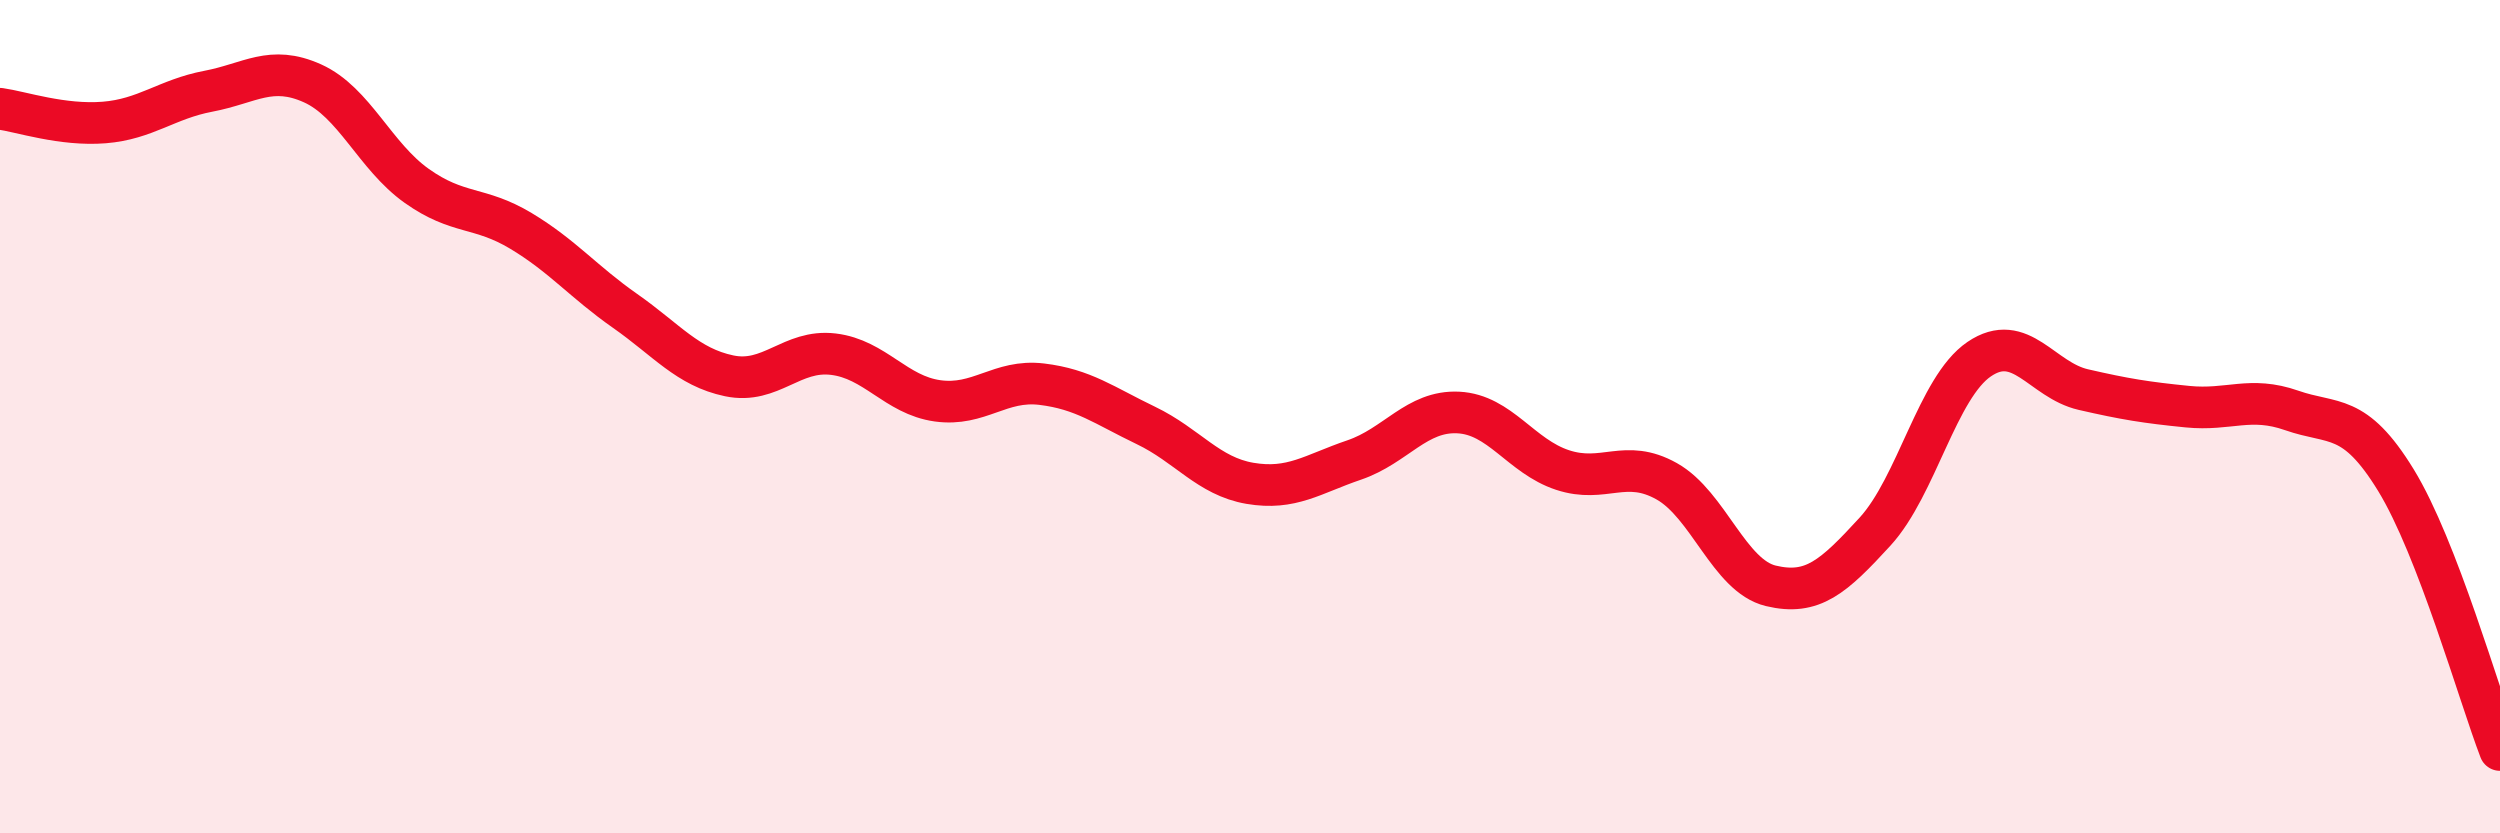
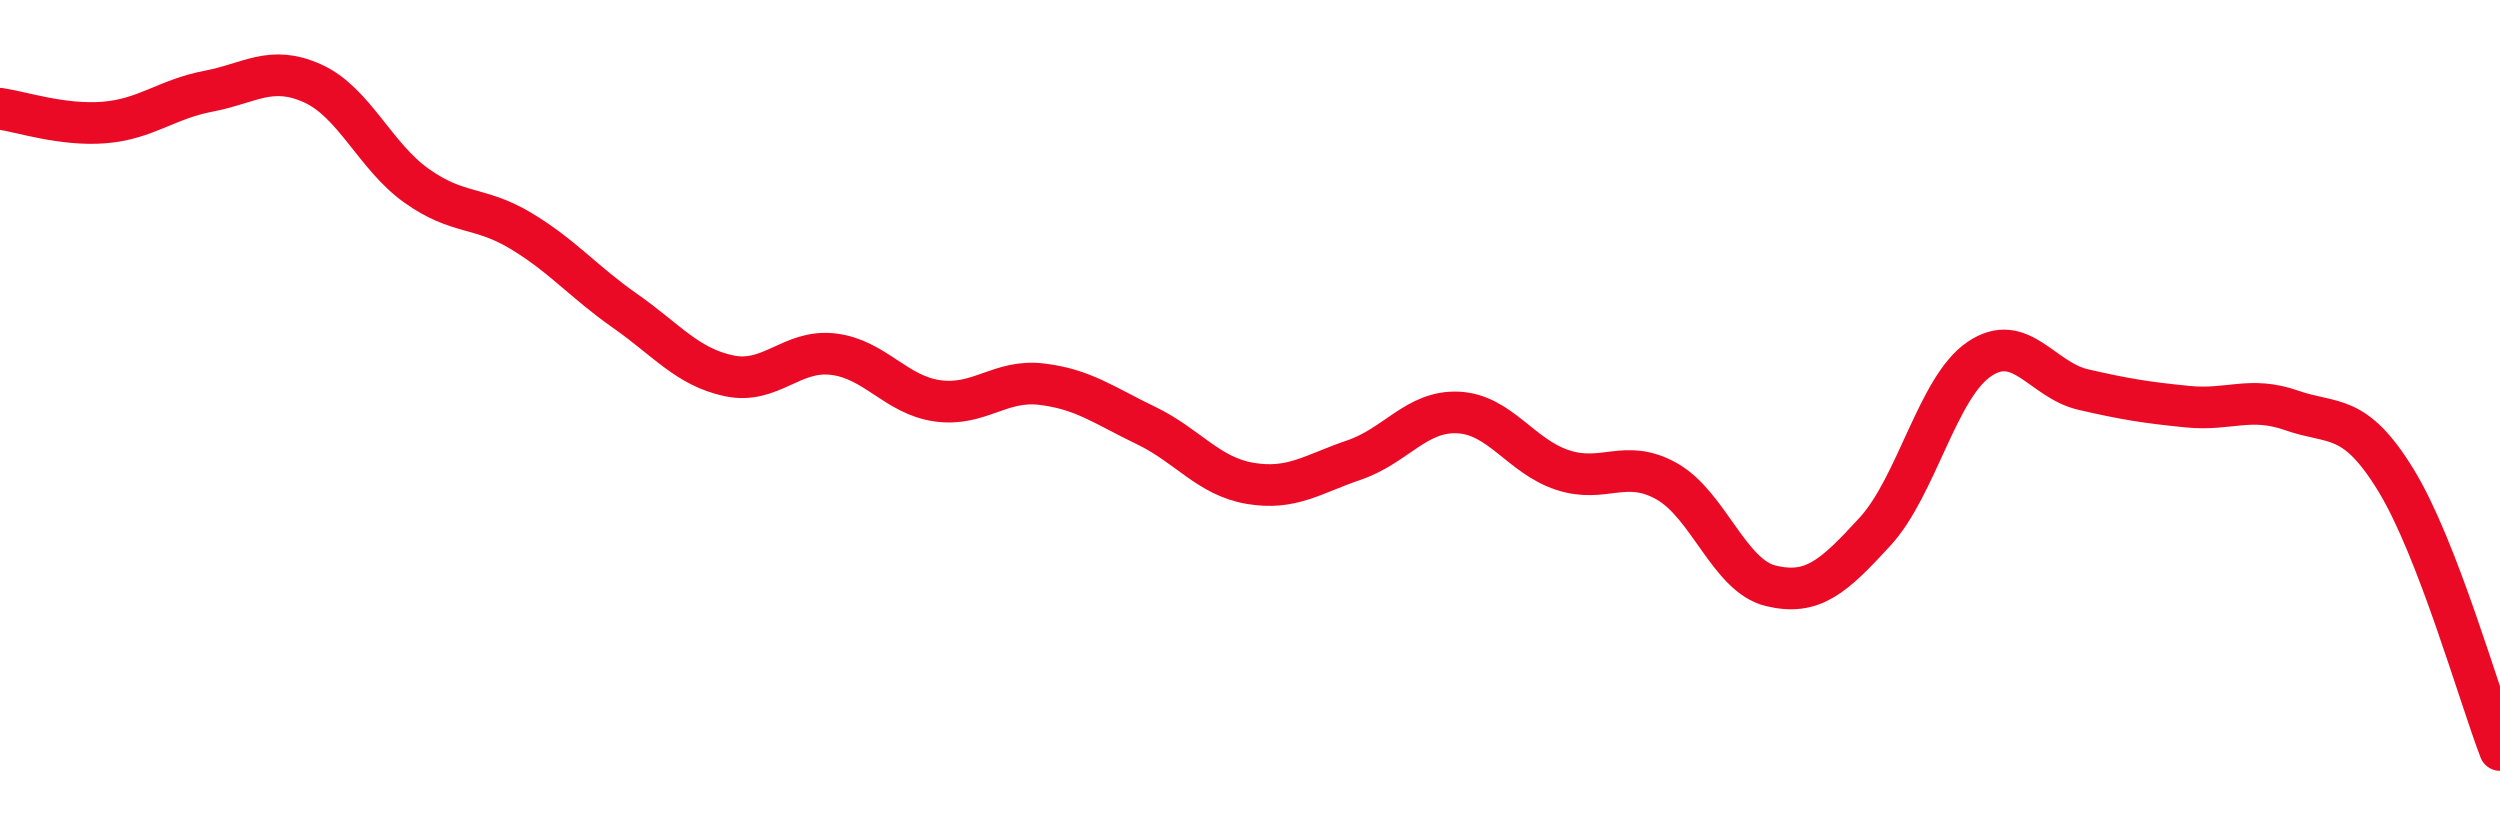
<svg xmlns="http://www.w3.org/2000/svg" width="60" height="20" viewBox="0 0 60 20">
-   <path d="M 0,2.61 C 0.5,2.68 1.5,3.02 2.5,2.94 C 3.5,2.86 4,2.38 5,2.19 C 6,2 6.5,1.55 7.5,2 C 8.5,2.45 9,3.75 10,4.46 C 11,5.17 11.5,4.94 12.5,5.54 C 13.5,6.14 14,6.76 15,7.46 C 16,8.16 16.5,8.81 17.5,9.02 C 18.5,9.23 19,8.38 20,8.5 C 21,8.62 21.5,9.48 22.5,9.62 C 23.5,9.76 24,9.1 25,9.22 C 26,9.34 26.5,9.73 27.5,10.21 C 28.5,10.69 29,11.43 30,11.6 C 31,11.77 31.5,11.38 32.5,11.04 C 33.5,10.7 34,9.85 35,9.9 C 36,9.95 36.5,10.95 37.5,11.28 C 38.5,11.61 39,10.99 40,11.55 C 41,12.11 41.5,13.82 42.5,14.06 C 43.5,14.3 44,13.85 45,12.76 C 46,11.67 46.5,9.3 47.5,8.62 C 48.5,7.94 49,9.12 50,9.35 C 51,9.58 51.5,9.66 52.5,9.76 C 53.5,9.86 54,9.5 55,9.85 C 56,10.2 56.5,9.89 57.5,11.52 C 58.5,13.15 59.5,16.7 60,18L60 20L0 20Z" fill="#EB0A25" opacity="0.1" stroke-linecap="round" stroke-linejoin="round" />
  <path d="M 0,2.61 C 0.5,2.68 1.5,3.02 2.5,2.94 C 3.5,2.86 4,2.38 5,2.19 C 6,2 6.5,1.55 7.5,2 C 8.5,2.45 9,3.75 10,4.46 C 11,5.17 11.5,4.94 12.5,5.54 C 13.5,6.14 14,6.76 15,7.46 C 16,8.16 16.5,8.81 17.5,9.02 C 18.5,9.23 19,8.38 20,8.5 C 21,8.62 21.5,9.48 22.5,9.62 C 23.5,9.76 24,9.1 25,9.22 C 26,9.34 26.5,9.73 27.5,10.21 C 28.5,10.69 29,11.43 30,11.6 C 31,11.77 31.5,11.38 32.5,11.04 C 33.5,10.7 34,9.85 35,9.9 C 36,9.95 36.5,10.95 37.5,11.28 C 38.5,11.61 39,10.99 40,11.55 C 41,12.11 41.5,13.82 42.5,14.06 C 43.5,14.3 44,13.85 45,12.76 C 46,11.67 46.5,9.3 47.5,8.62 C 48.5,7.94 49,9.12 50,9.35 C 51,9.58 51.5,9.66 52.5,9.76 C 53.5,9.86 54,9.5 55,9.85 C 56,10.2 56.5,9.89 57.5,11.52 C 58.5,13.15 59.5,16.7 60,18" stroke="#EB0A25" stroke-width="1" fill="none" stroke-linecap="round" stroke-linejoin="round" />
</svg>